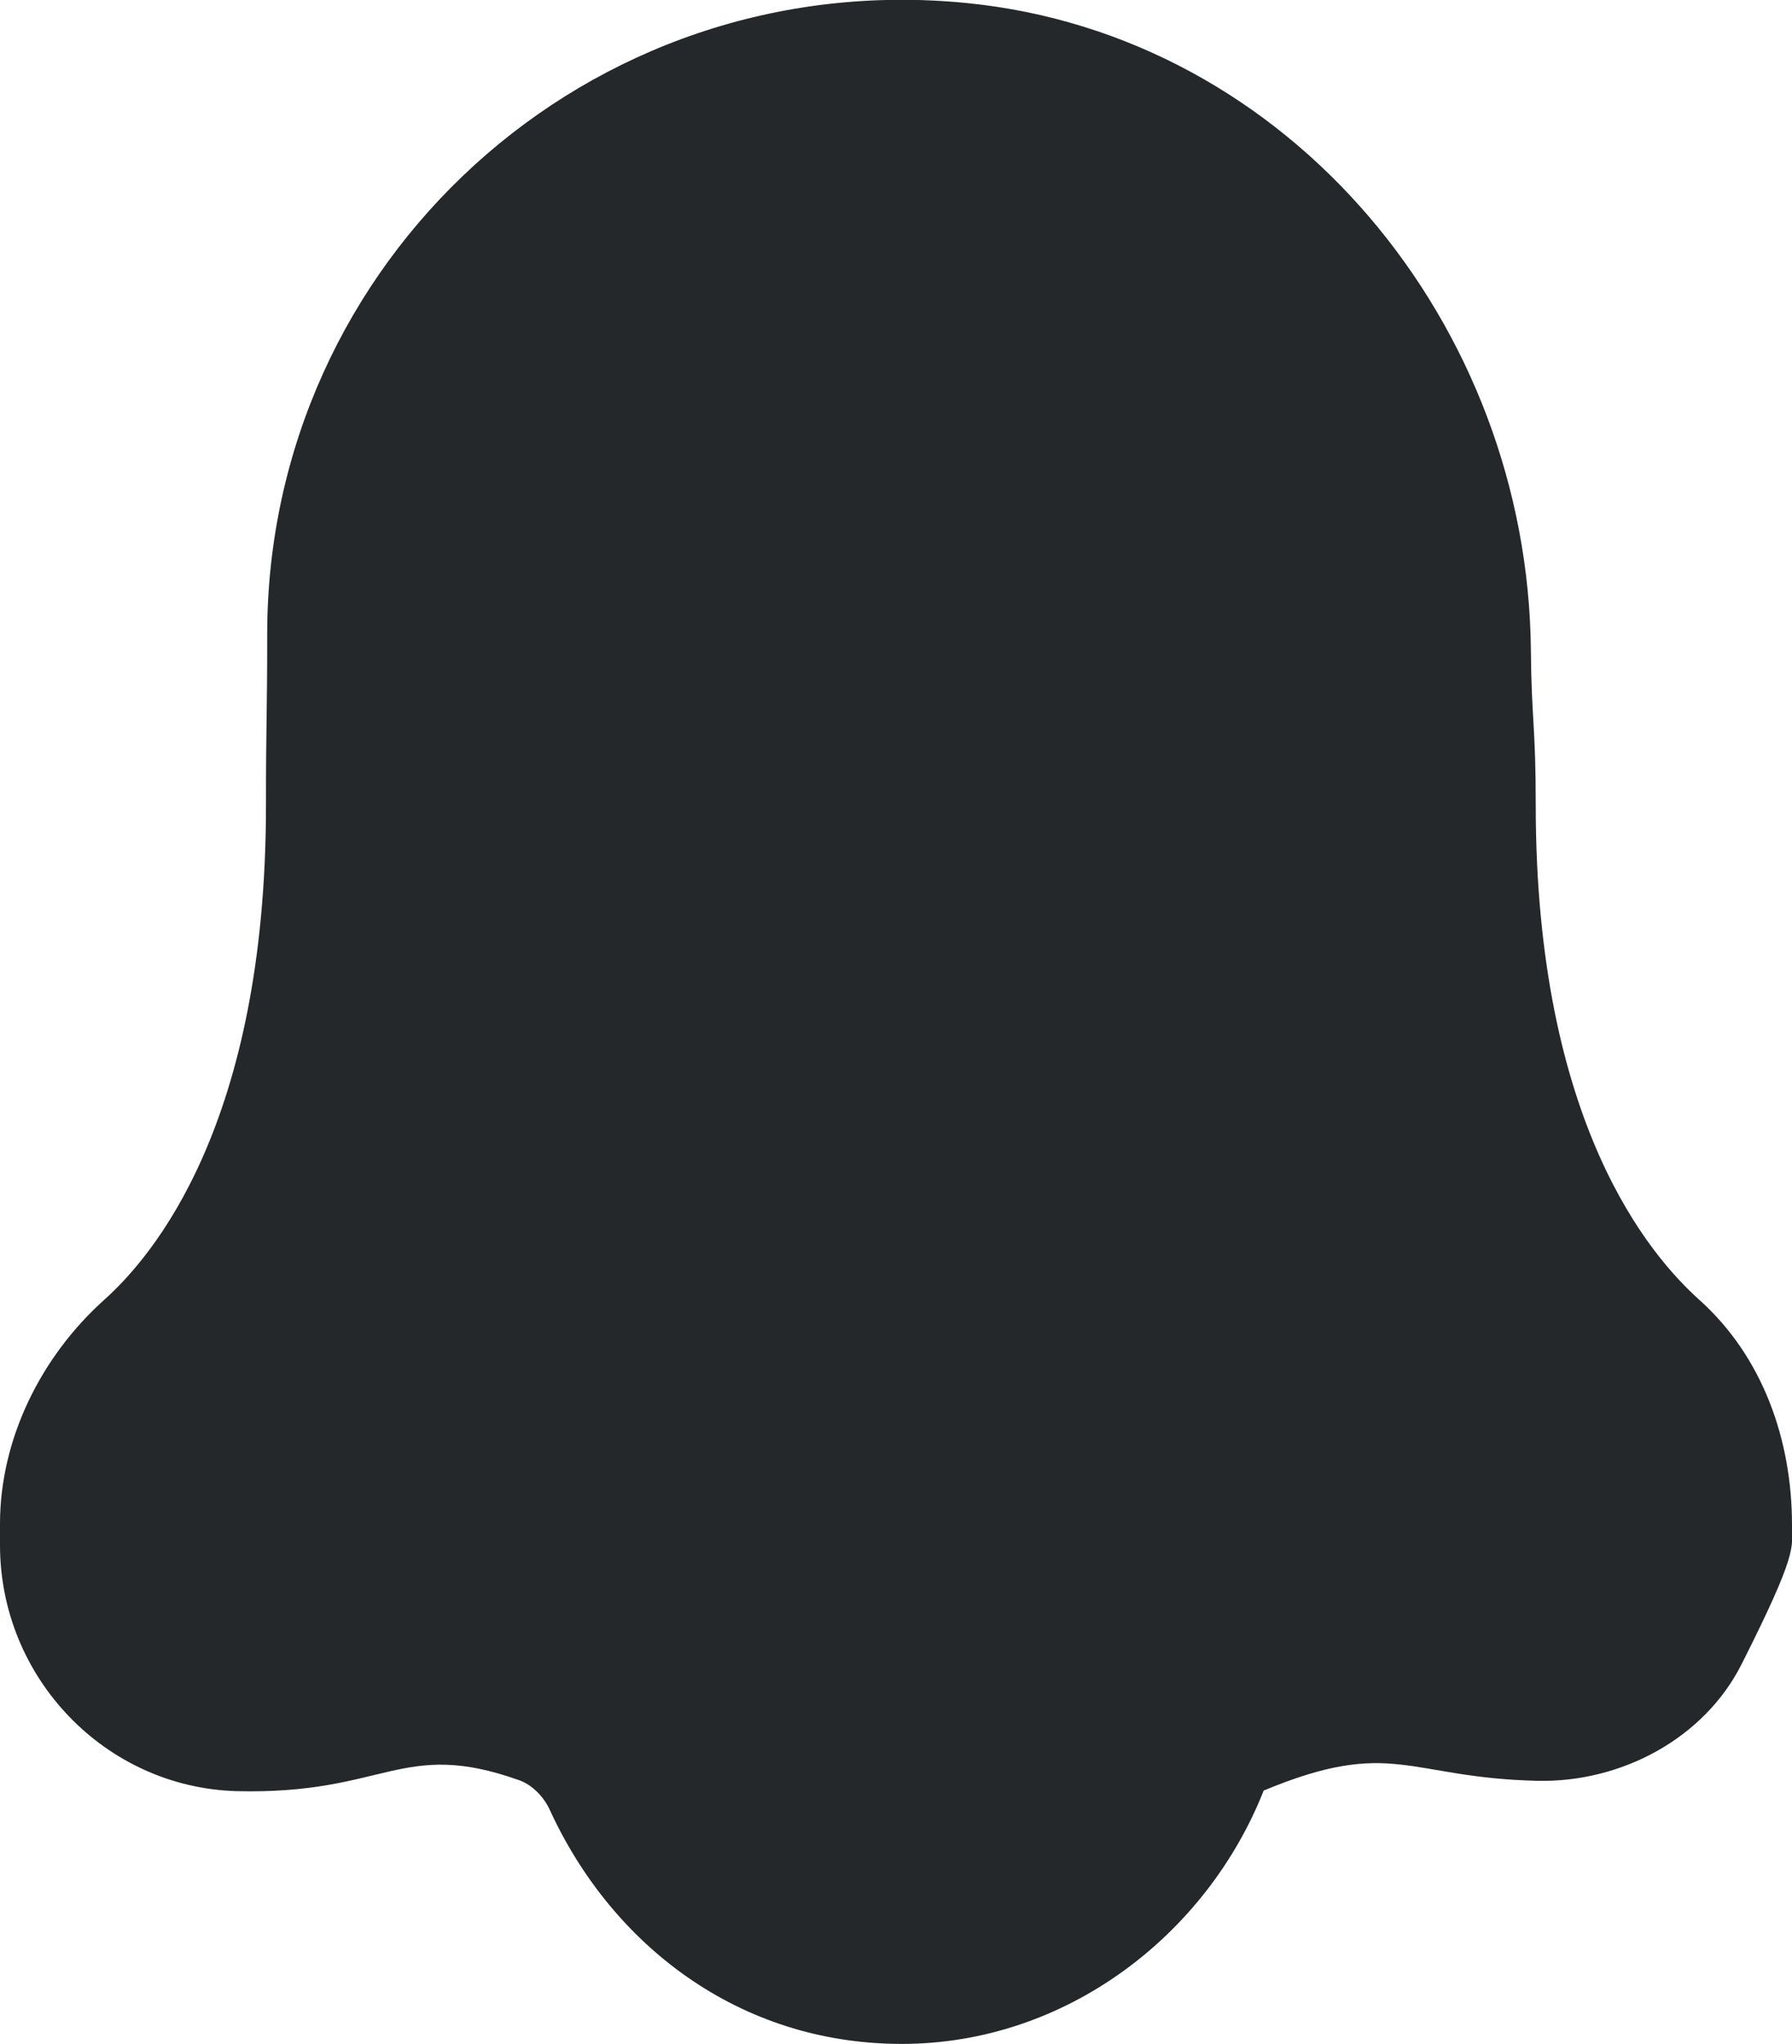
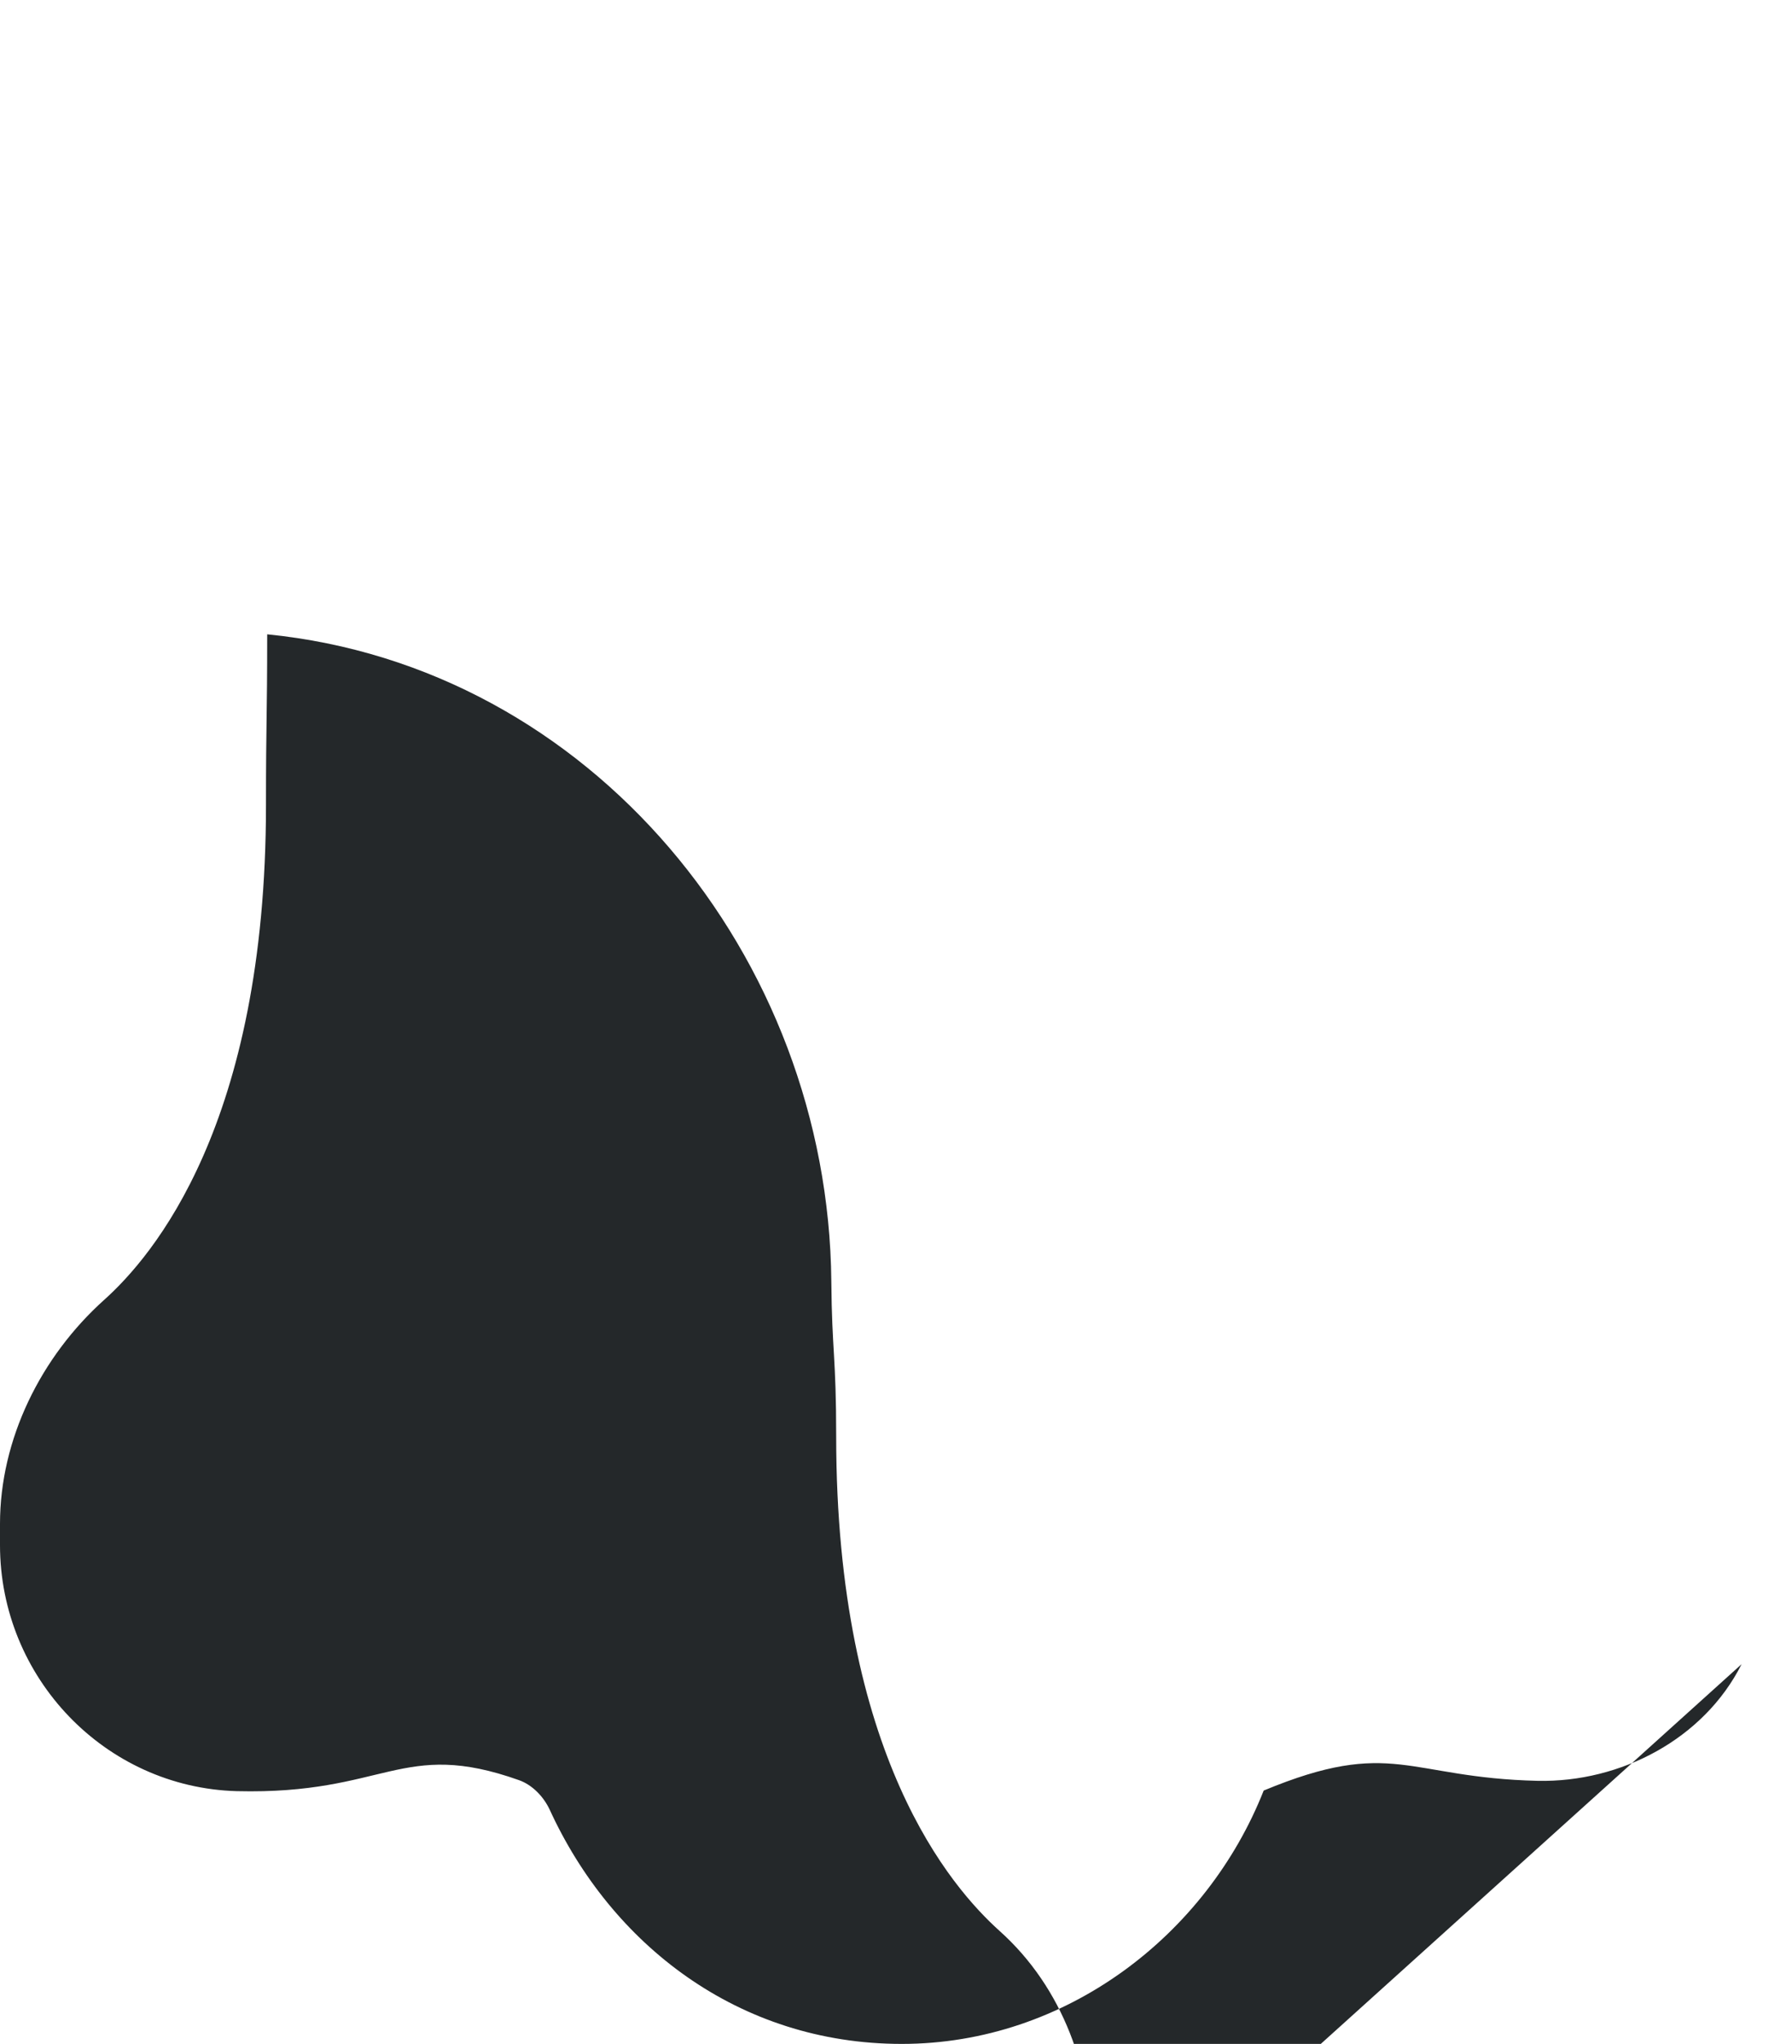
<svg xmlns="http://www.w3.org/2000/svg" id="Layer_1" data-name="Layer 1" viewBox="0 0 29.51 33.64">
  <defs>
    <style>
      .cls-1 {
        fill: #24282a;
      }
    </style>
  </defs>
-   <path class="cls-1" d="M28.68,27.39c-.62,1.23-1.99,1.95-3.36,1.92-2.15-.05-2.39-.72-4.51.16-.94,2.38-3.26,4.17-5.96,4.17s-4.79-1.65-5.8-3.86c-.1-.21-.28-.4-.5-.48-1.94-.69-2.19.24-4.65.18-2.17-.06-3.9-1.87-3.9-4.05v-.35c0-1.39.67-2.75,1.72-3.69.79-.71,2.66-2.88,2.66-8.14,0-1.41.02-1.41.02-2.81C4.4,4.31,9.67-.57,15.92.05c5.33.53,9.24,5.3,9.29,10.65.01,1.15.08,1.24.08,2.55,0,5.26,1.9,7.43,2.69,8.14,1.05.94,1.53,2.31,1.53,3.71,0,.37.11.43-.83,2.29Z" />
+   <path class="cls-1" d="M28.68,27.39c-.62,1.23-1.99,1.95-3.36,1.92-2.15-.05-2.39-.72-4.51.16-.94,2.38-3.26,4.17-5.96,4.17s-4.79-1.65-5.8-3.86c-.1-.21-.28-.4-.5-.48-1.94-.69-2.19.24-4.65.18-2.17-.06-3.9-1.87-3.9-4.05v-.35c0-1.39.67-2.75,1.72-3.69.79-.71,2.66-2.88,2.66-8.14,0-1.41.02-1.41.02-2.81c5.33.53,9.24,5.3,9.29,10.65.01,1.15.08,1.24.08,2.55,0,5.26,1.9,7.43,2.69,8.14,1.05.94,1.53,2.31,1.53,3.71,0,.37.11.43-.83,2.29Z" />
</svg>